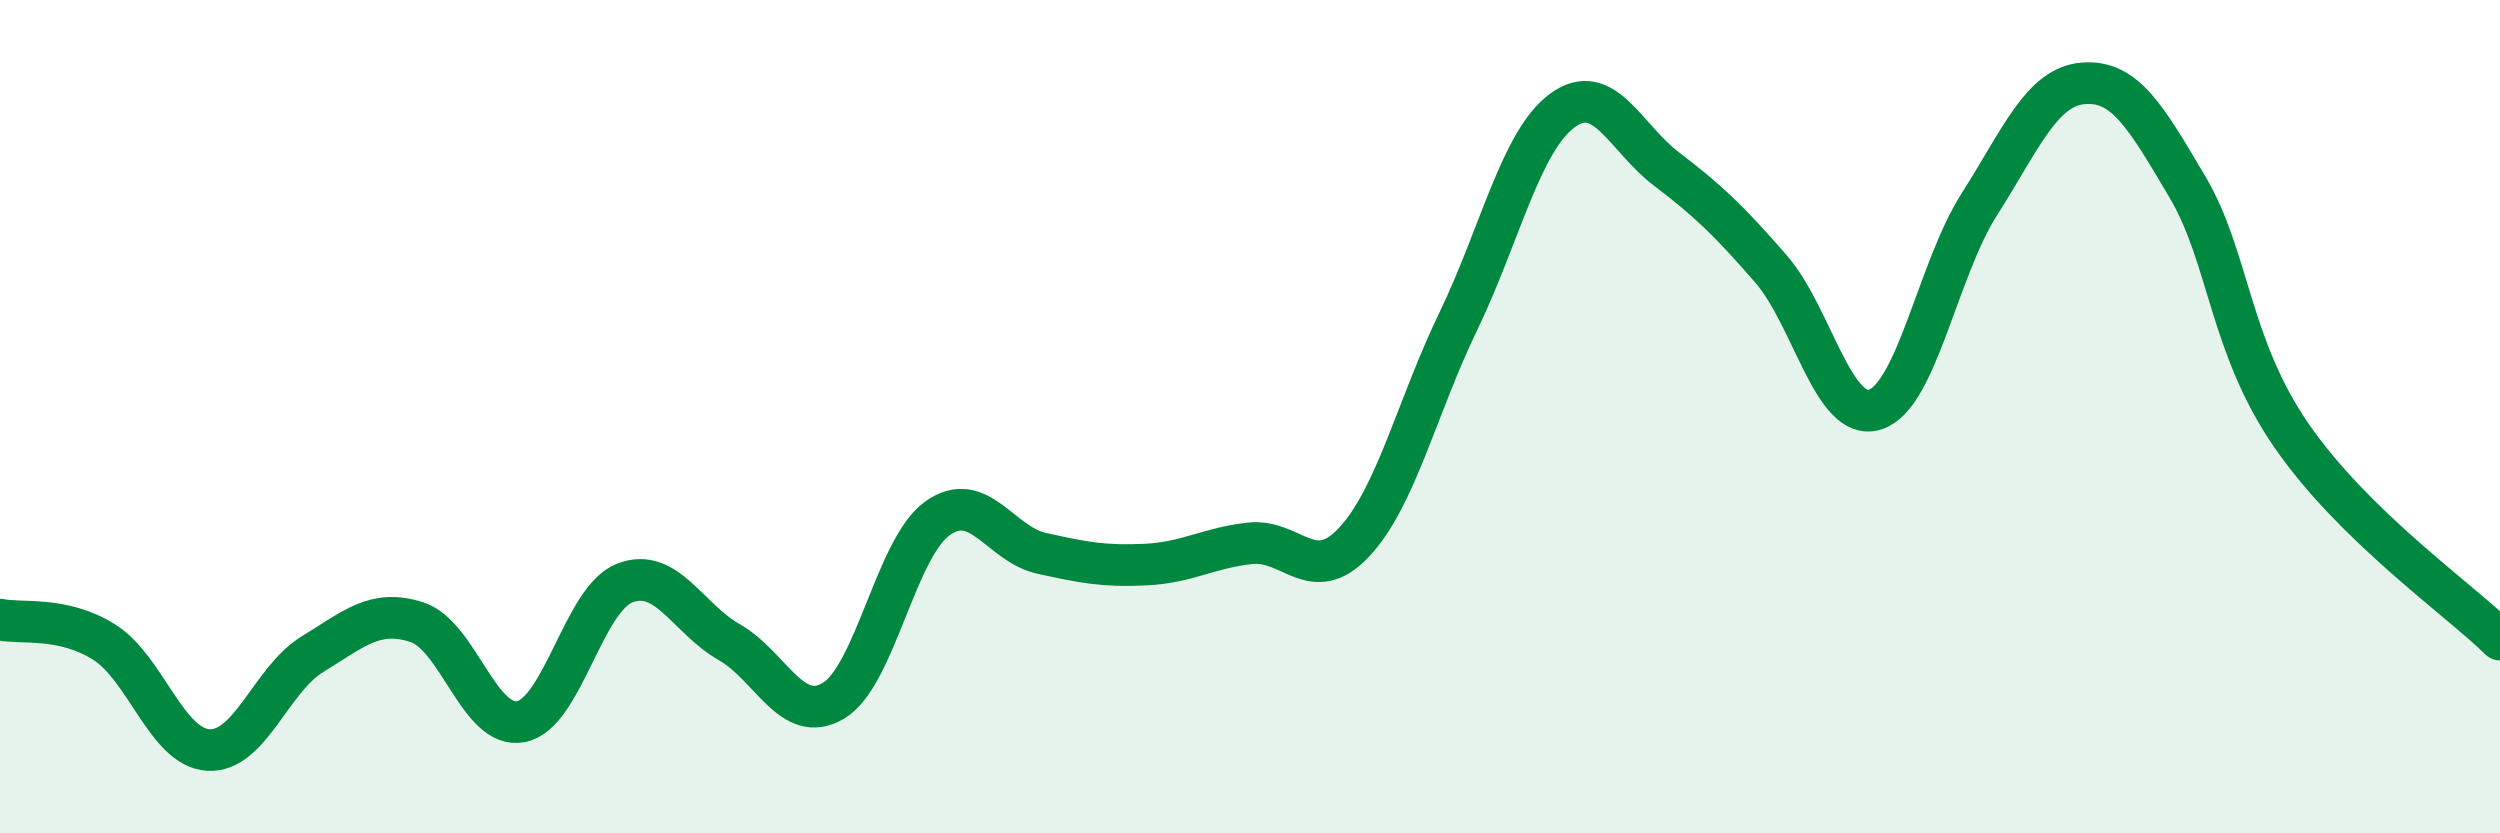
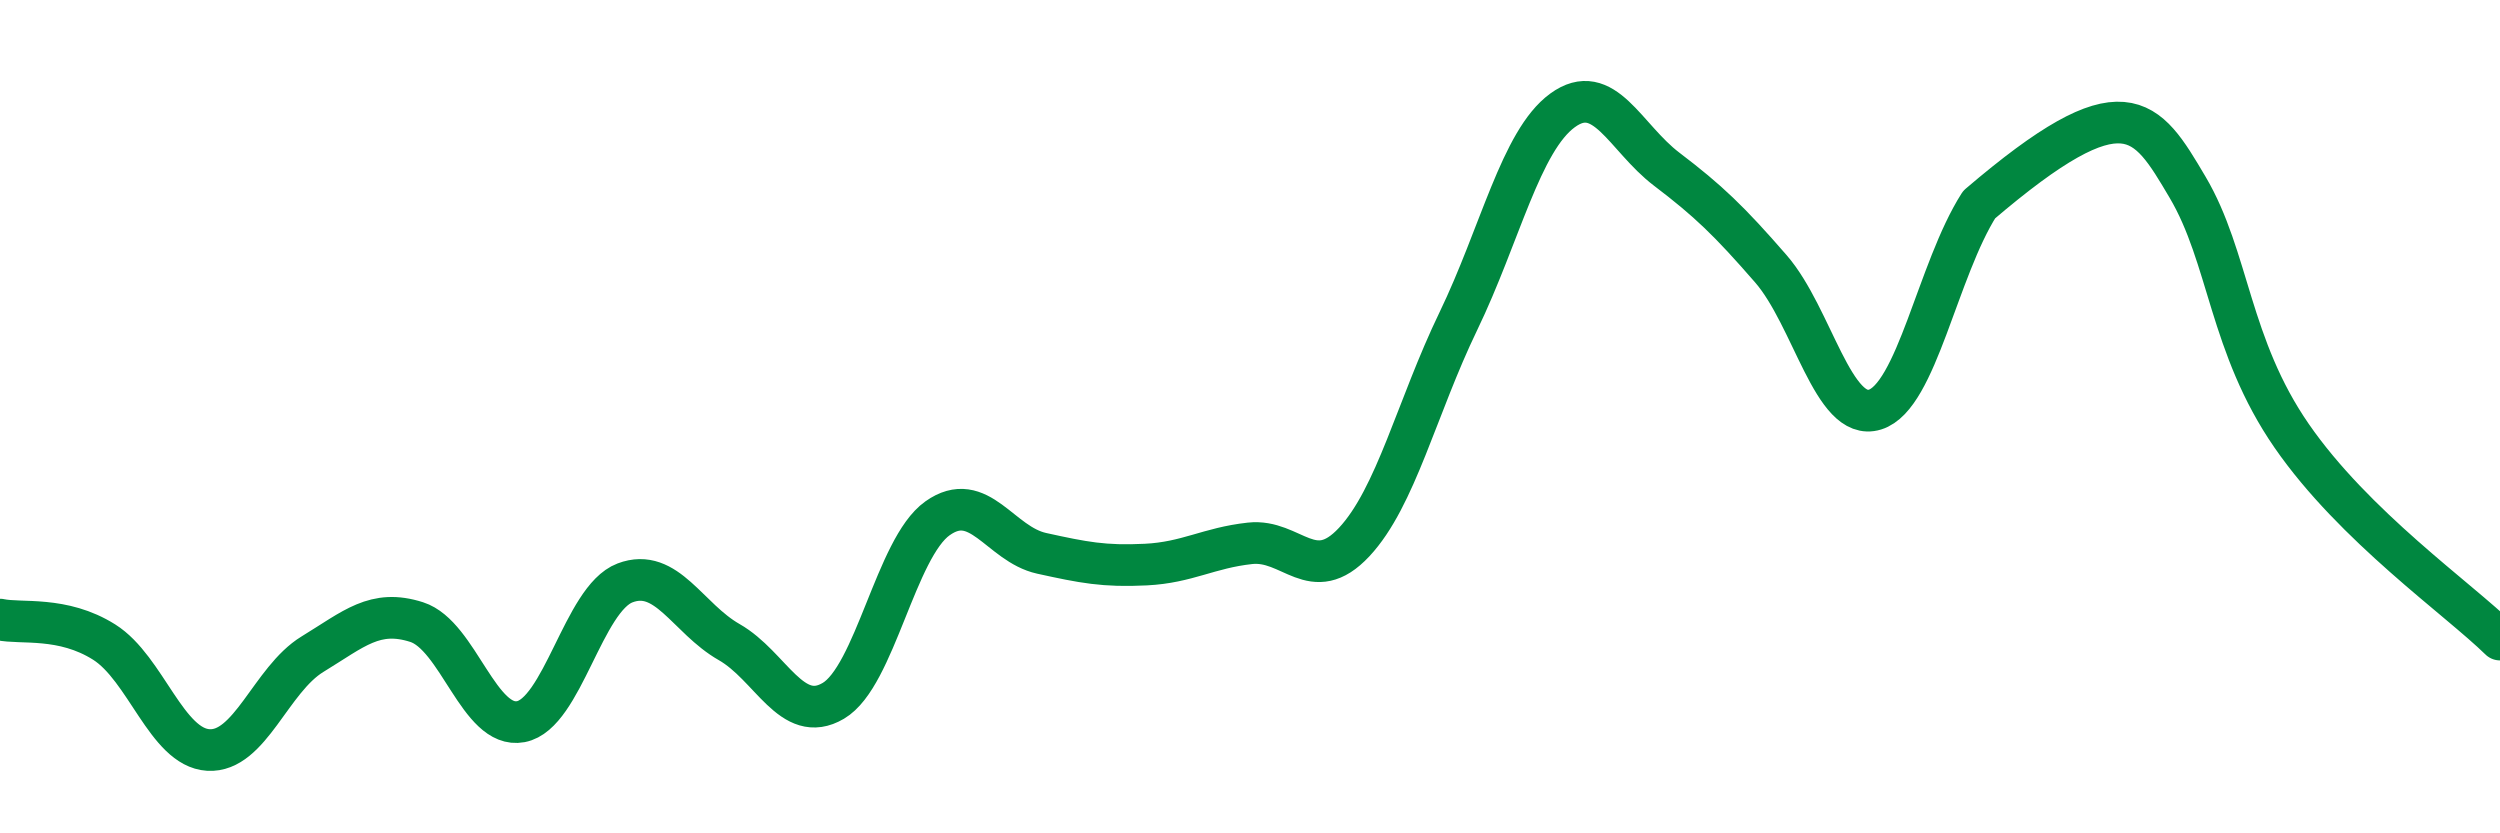
<svg xmlns="http://www.w3.org/2000/svg" width="60" height="20" viewBox="0 0 60 20">
-   <path d="M 0,14.87 C 0.5,14.98 1.5,14.78 2.5,15.41 C 3.5,16.04 4,17.94 5,18 C 6,18.06 6.5,16.31 7.5,15.7 C 8.5,15.09 9,14.61 10,14.93 C 11,15.25 11.5,17.51 12.5,17.32 C 13.5,17.13 14,14.37 15,13.99 C 16,13.61 16.5,14.84 17.5,15.41 C 18.5,15.98 19,17.41 20,16.82 C 21,16.23 21.5,13.15 22.5,12.44 C 23.5,11.73 24,13.06 25,13.28 C 26,13.5 26.5,13.6 27.5,13.55 C 28.5,13.5 29,13.15 30,13.04 C 31,12.93 31.5,14.08 32.5,13.01 C 33.5,11.94 34,9.78 35,7.71 C 36,5.64 36.5,3.38 37.5,2.65 C 38.5,1.92 39,3.3 40,4.06 C 41,4.82 41.5,5.3 42.5,6.45 C 43.5,7.6 44,10.14 45,9.83 C 46,9.52 46.5,6.48 47.5,4.91 C 48.5,3.34 49,2.08 50,2 C 51,1.92 51.5,2.8 52.5,4.49 C 53.5,6.18 53.5,8.29 55,10.46 C 56.5,12.63 59,14.37 60,15.35L60 20L0 20Z" fill="#008740" opacity="0.1" stroke-linecap="round" stroke-linejoin="round" />
-   <path d="M 0,14.87 C 0.5,14.98 1.5,14.78 2.5,15.41 C 3.5,16.04 4,17.94 5,18 C 6,18.06 6.5,16.31 7.5,15.7 C 8.5,15.09 9,14.61 10,14.93 C 11,15.25 11.5,17.51 12.5,17.32 C 13.5,17.13 14,14.37 15,13.99 C 16,13.61 16.5,14.84 17.5,15.41 C 18.5,15.98 19,17.41 20,16.82 C 21,16.23 21.5,13.15 22.5,12.44 C 23.5,11.73 24,13.06 25,13.28 C 26,13.5 26.5,13.6 27.5,13.55 C 28.5,13.5 29,13.15 30,13.04 C 31,12.93 31.5,14.08 32.5,13.01 C 33.5,11.94 34,9.78 35,7.71 C 36,5.64 36.5,3.38 37.5,2.65 C 38.5,1.92 39,3.3 40,4.06 C 41,4.82 41.5,5.3 42.5,6.45 C 43.5,7.6 44,10.14 45,9.83 C 46,9.52 46.5,6.48 47.5,4.91 C 48.5,3.34 49,2.08 50,2 C 51,1.92 51.5,2.8 52.5,4.49 C 53.5,6.18 53.5,8.29 55,10.46 C 56.5,12.63 59,14.37 60,15.35" stroke="#008740" stroke-width="1" fill="none" stroke-linecap="round" stroke-linejoin="round" />
+   <path d="M 0,14.87 C 0.5,14.98 1.5,14.78 2.5,15.41 C 3.5,16.04 4,17.94 5,18 C 6,18.06 6.5,16.31 7.5,15.7 C 8.5,15.09 9,14.61 10,14.93 C 11,15.25 11.5,17.51 12.5,17.32 C 13.5,17.13 14,14.37 15,13.99 C 16,13.61 16.5,14.84 17.5,15.41 C 18.5,15.98 19,17.41 20,16.82 C 21,16.23 21.5,13.15 22.5,12.44 C 23.5,11.73 24,13.06 25,13.28 C 26,13.5 26.5,13.6 27.5,13.55 C 28.5,13.5 29,13.15 30,13.04 C 31,12.93 31.5,14.08 32.5,13.01 C 33.5,11.94 34,9.78 35,7.71 C 36,5.64 36.5,3.38 37.5,2.65 C 38.5,1.92 39,3.3 40,4.06 C 41,4.82 41.5,5.3 42.5,6.45 C 43.5,7.6 44,10.14 45,9.83 C 46,9.52 46.5,6.48 47.5,4.91 C 51,1.92 51.5,2.8 52.5,4.49 C 53.5,6.18 53.5,8.29 55,10.46 C 56.5,12.63 59,14.37 60,15.35" stroke="#008740" stroke-width="1" fill="none" stroke-linecap="round" stroke-linejoin="round" />
</svg>